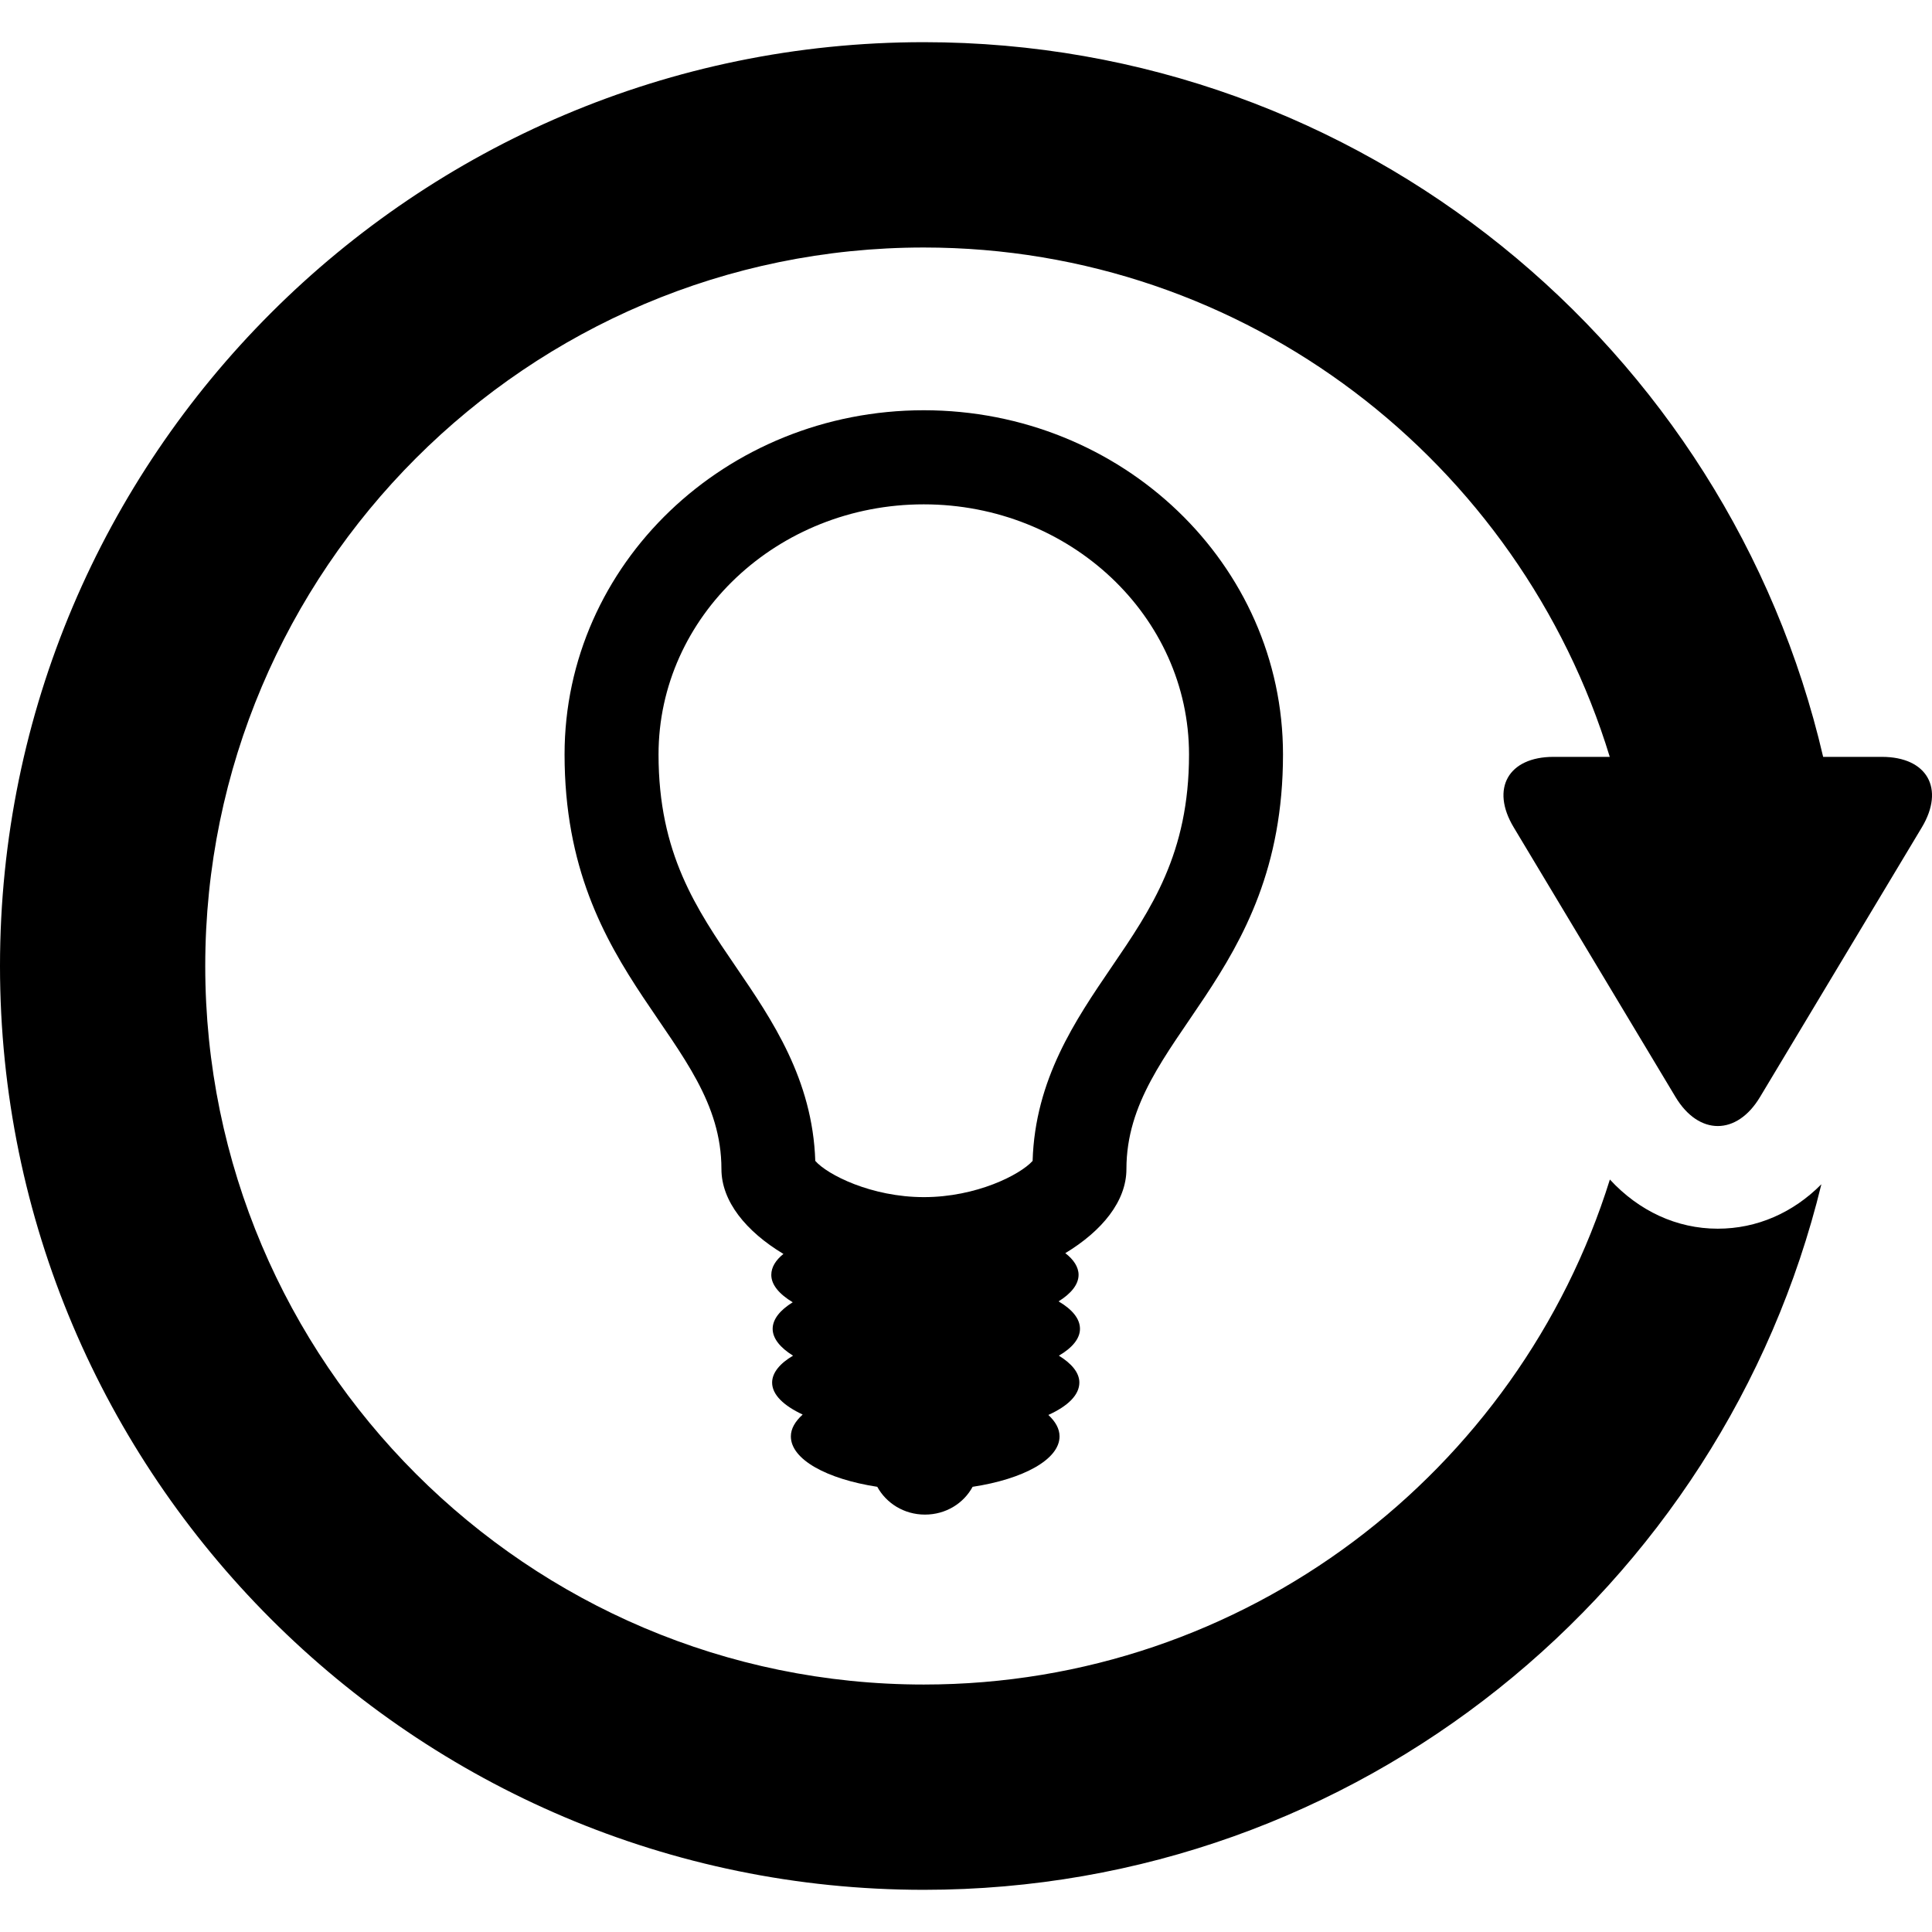
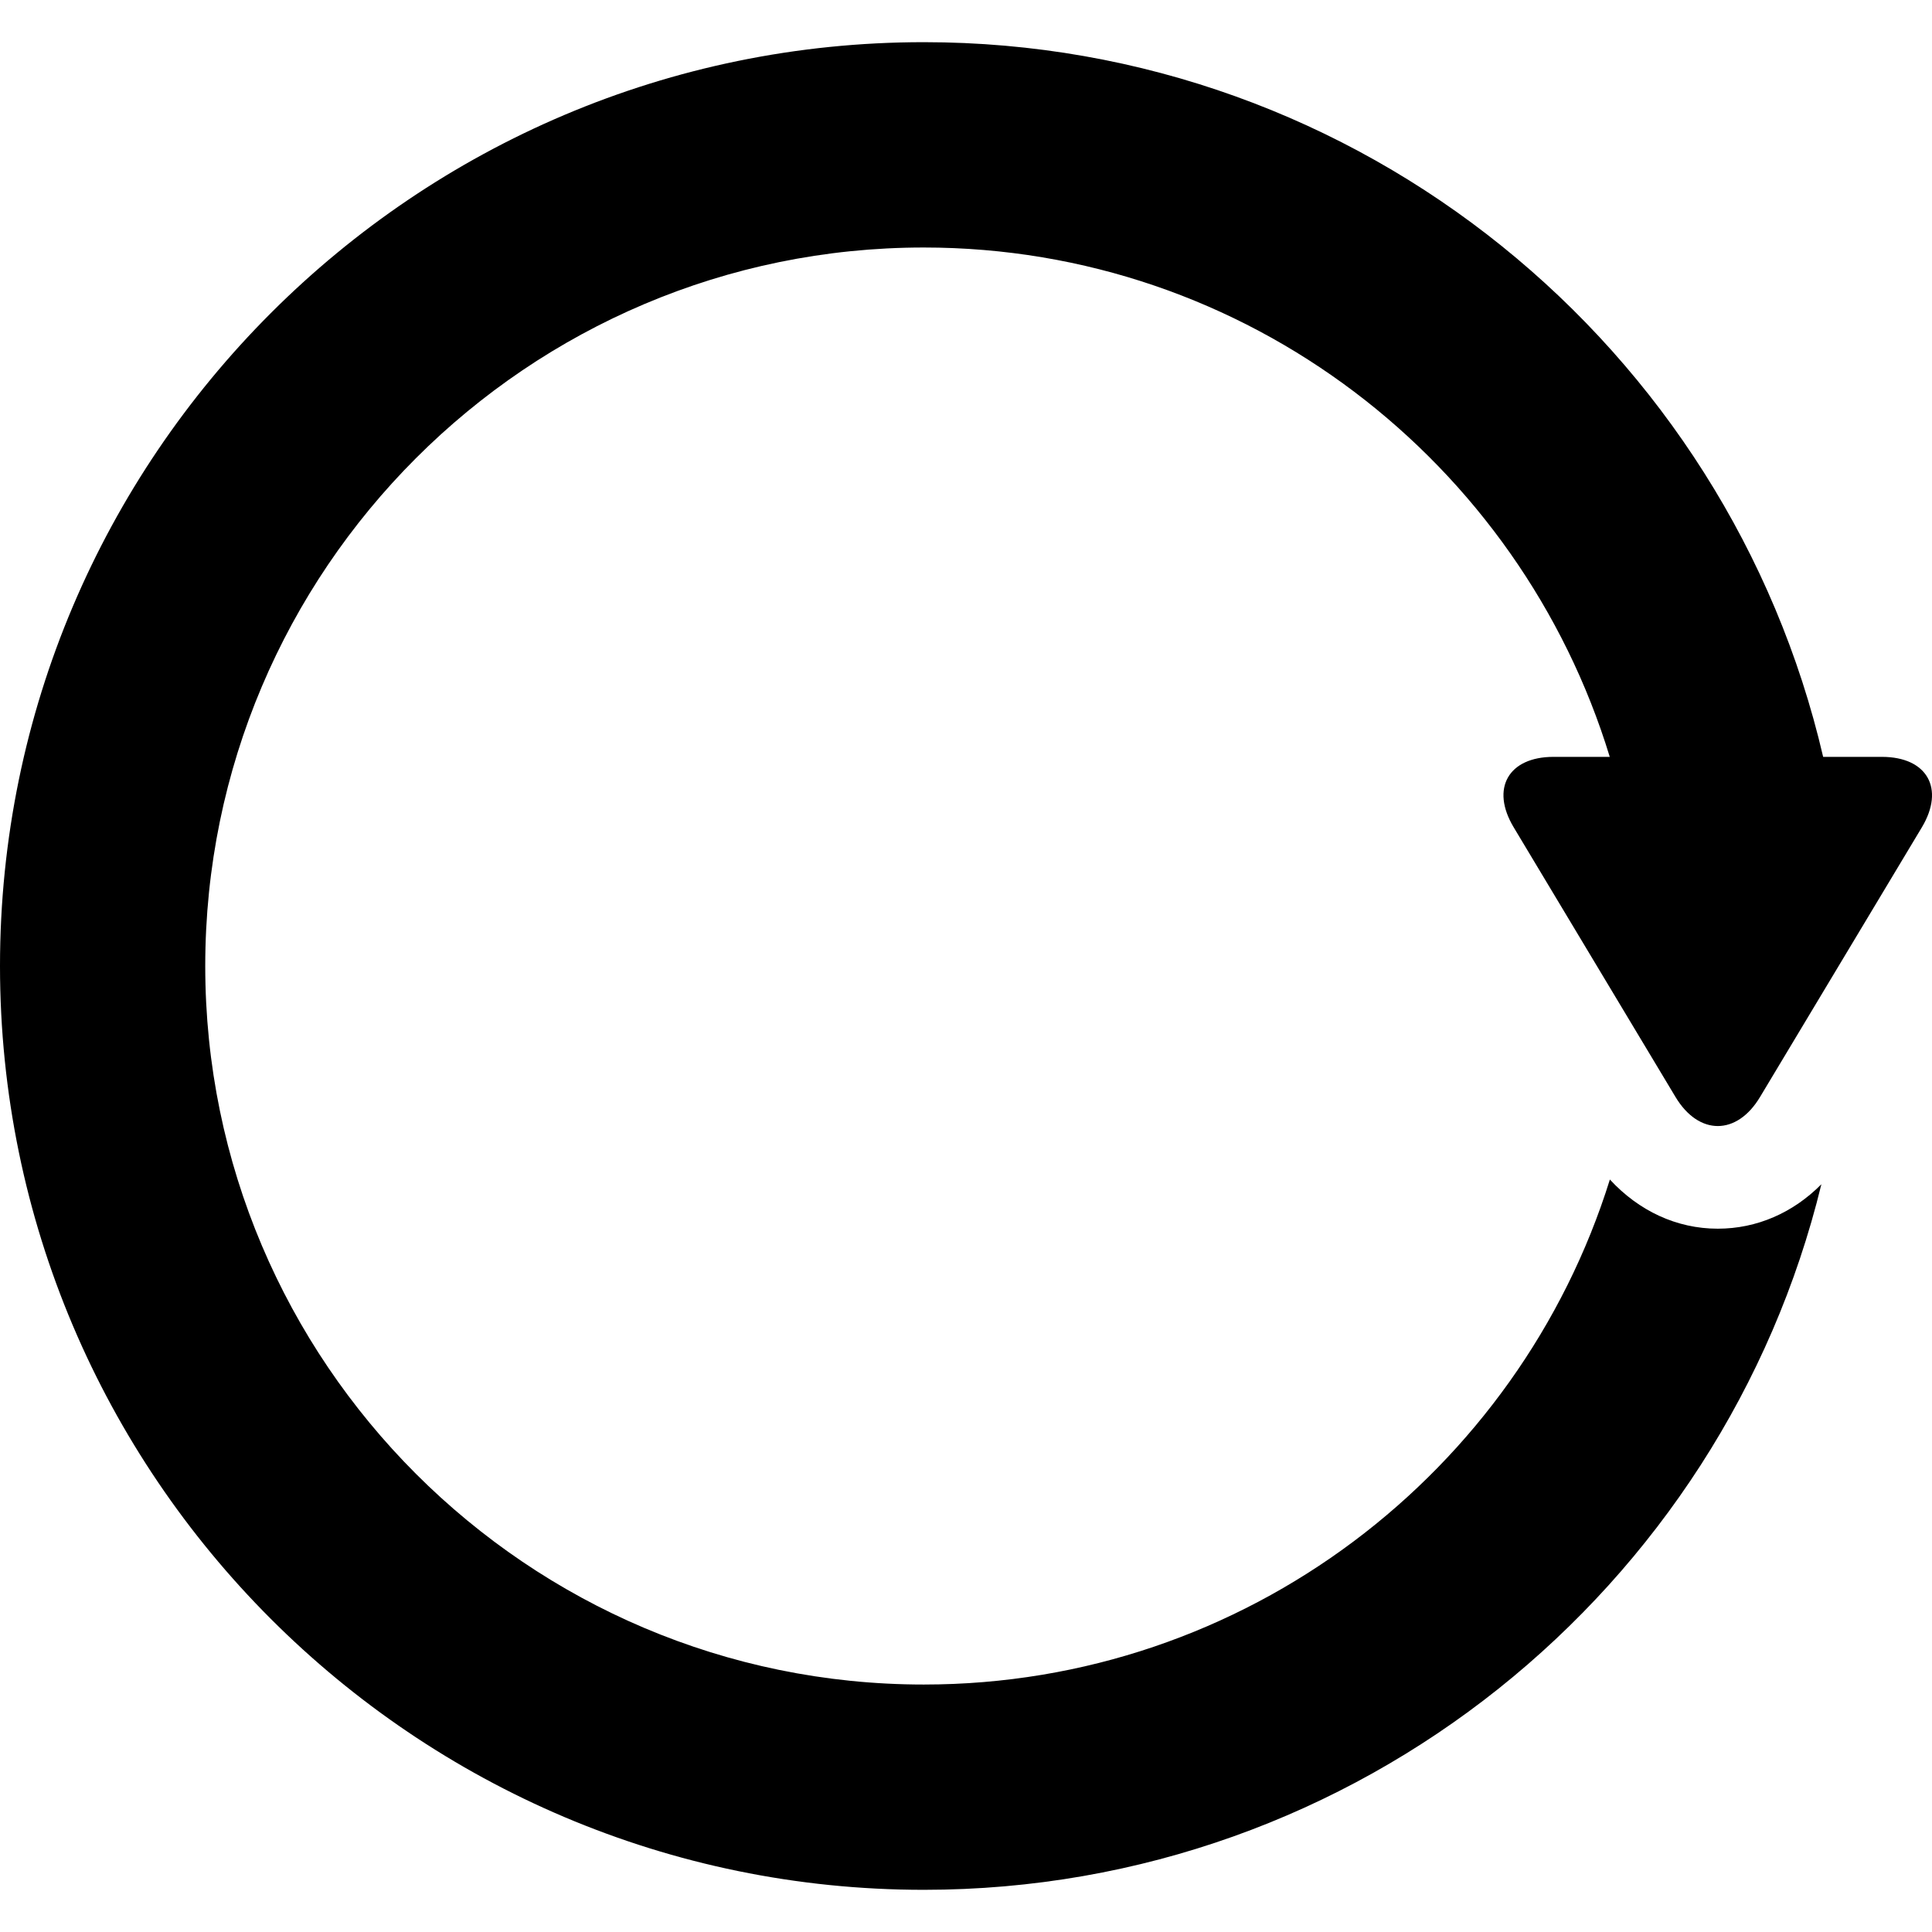
<svg xmlns="http://www.w3.org/2000/svg" fill="#000000" version="1.1" id="Capa_1" width="800px" height="800px" viewBox="0 0 46.999 46.999" xml:space="preserve">
  <g>
    <g>
-       <path d="M27.402,28.439c0-3.198,3.809-4.595,3.809-10.086c0-4.625-3.912-8.373-8.738-8.373c-4.822,0-8.739,3.748-8.739,8.373    c0,5.491,3.816,6.888,3.816,10.086c0,0.785,0.6,1.519,1.508,2.065c-0.189,0.152-0.295,0.324-0.295,0.51    c0,0.24,0.191,0.466,0.521,0.666c-0.308,0.191-0.488,0.412-0.488,0.646c0,0.237,0.188,0.461,0.496,0.653    c-0.319,0.187-0.509,0.415-0.509,0.655c0,0.294,0.281,0.561,0.743,0.777c-0.184,0.168-0.287,0.344-0.287,0.532    c0,0.56,0.872,1.037,2.102,1.226c0.216,0.395,0.647,0.676,1.16,0.676c0.512,0,0.944-0.278,1.159-0.676    c1.234-0.187,2.115-0.666,2.115-1.226c0-0.187-0.099-0.36-0.272-0.522c0.478-0.217,0.754-0.488,0.754-0.789    c0-0.236-0.183-0.459-0.498-0.653c0.324-0.19,0.513-0.414,0.513-0.653c0-0.248-0.191-0.475-0.521-0.668    c0.308-0.191,0.487-0.414,0.487-0.646c0-0.188-0.12-0.372-0.323-0.527C26.812,29.943,27.402,29.22,27.402,28.439z M25.12,28.241    c-0.302,0.336-1.366,0.881-2.644,0.881c-1.278,0-2.349-0.545-2.643-0.881c-0.065-1.984-1.052-3.434-1.924-4.711    c-0.972-1.422-1.889-2.769-1.889-5.176c0-3.36,2.892-6.085,6.451-6.085s6.454,2.725,6.454,6.085c0,2.407-0.917,3.754-1.889,5.178    C26.166,24.81,25.179,26.255,25.12,28.241z" />
      <path d="M36.822,20.124l3.938,6.563c0.566,0.941,1.491,0.941,2.055,0l3.938-6.562c0.563-0.942,0.128-1.713-0.972-1.713h-1.43    C42.04,8.463,33.113,1.026,22.473,1.026C10.081,1.026,0,11.107,0,23.499c0,12.393,10.081,22.474,22.473,22.474    c10.563,0,19.442-7.327,21.835-17.164c-0.689,0.694-1.568,1.081-2.52,1.081h-0.001c-0.999,0-1.919-0.432-2.624-1.196    c-2.217,7.108-8.861,12.285-16.691,12.285c-9.638,0-17.479-7.842-17.479-17.479c0-9.637,7.841-17.479,17.479-17.479    c7.864,0,14.503,5.232,16.688,12.391h-1.368C36.693,18.412,36.256,19.182,36.822,20.124z" />
    </g>
  </g>
</svg>